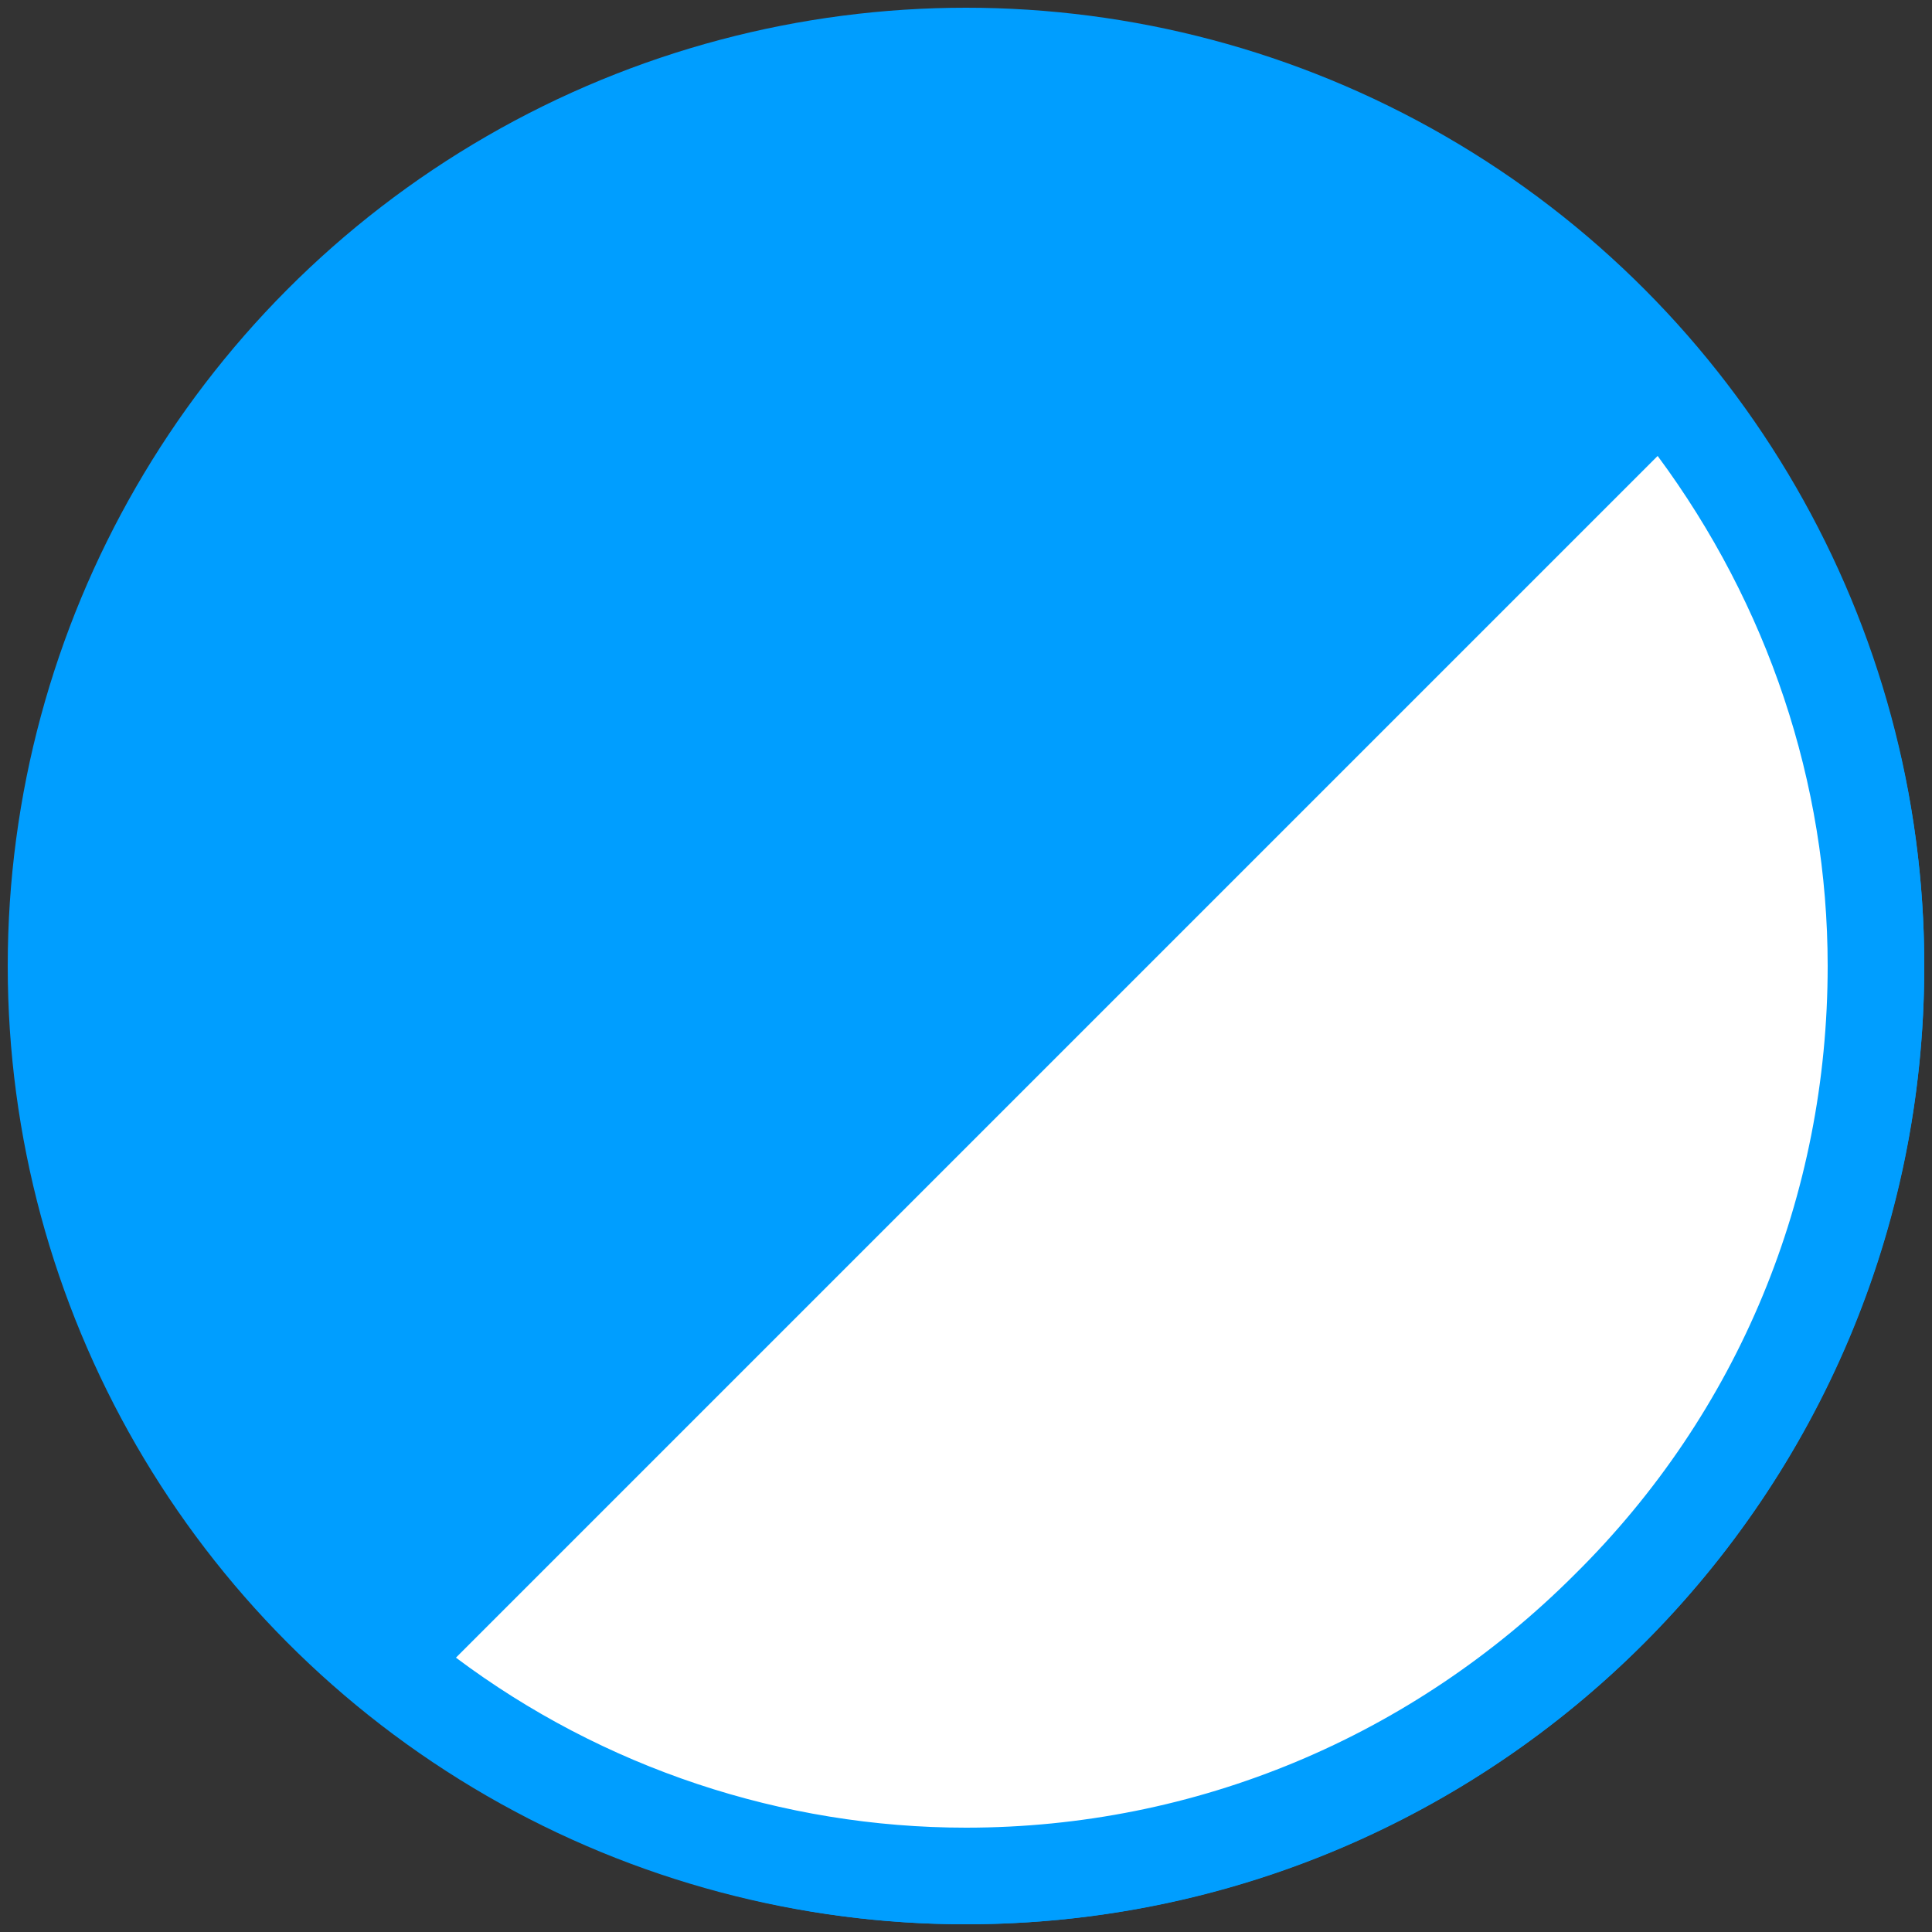
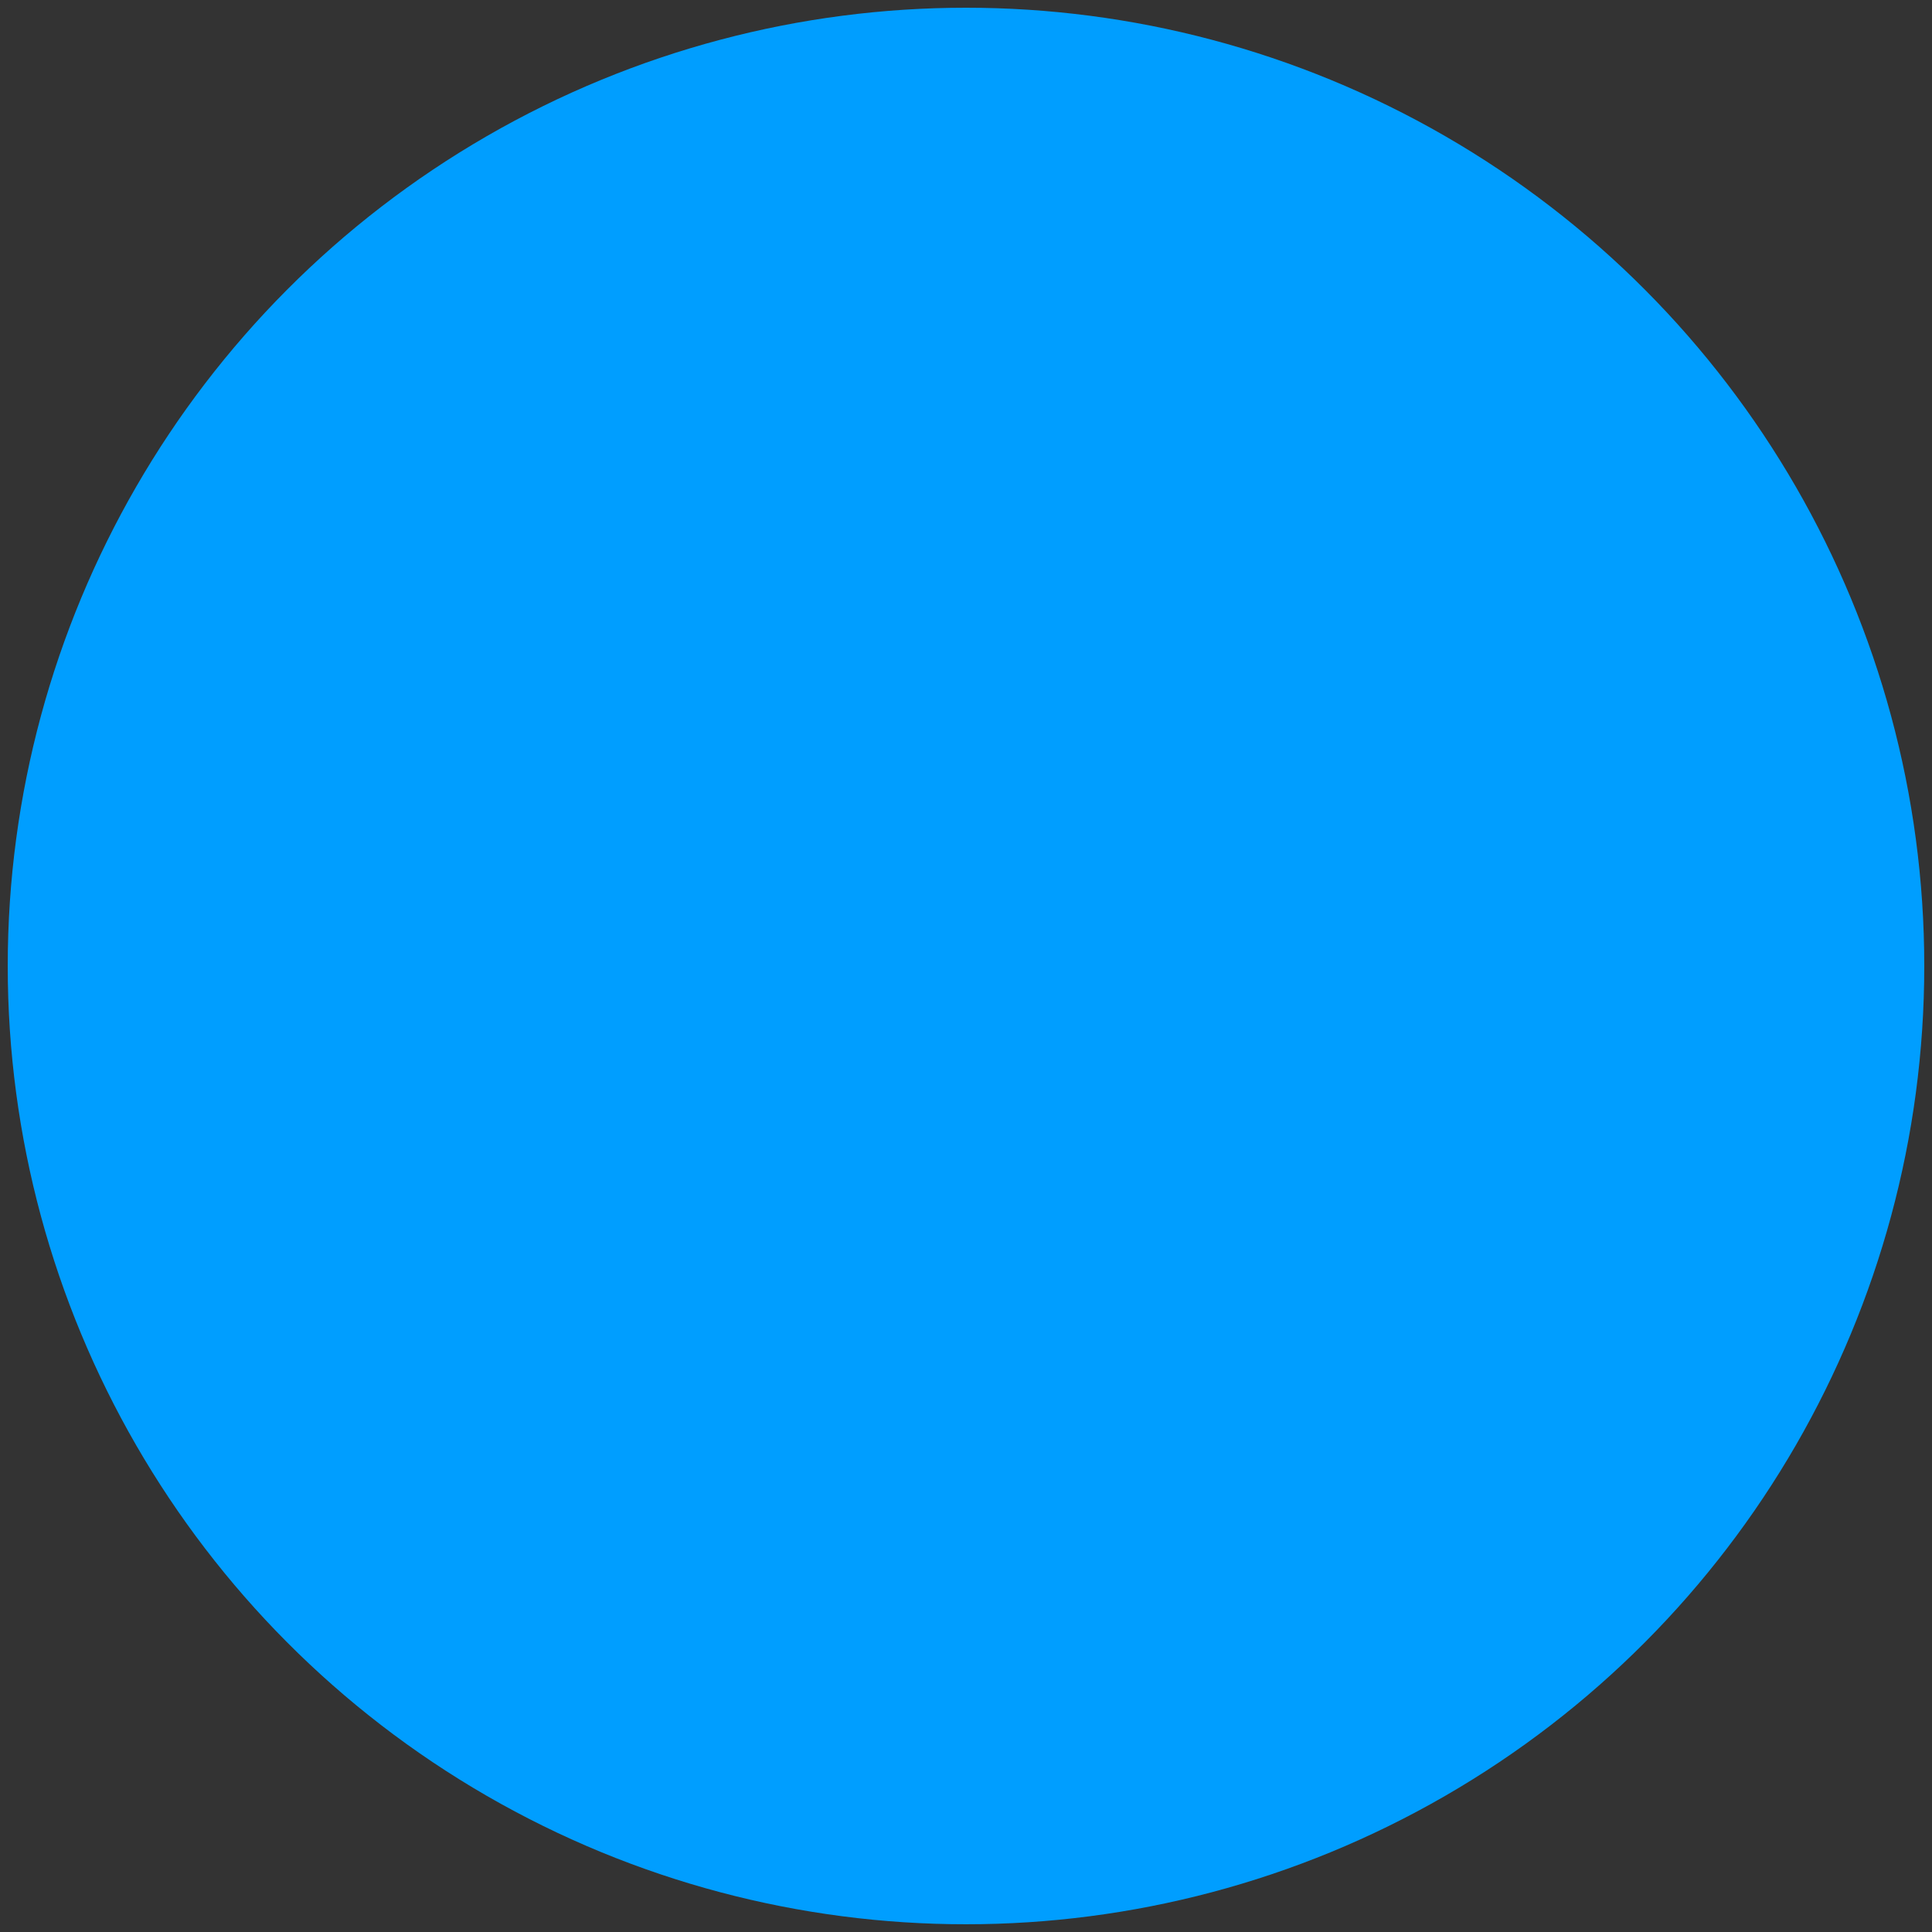
<svg xmlns="http://www.w3.org/2000/svg" id="Layer_1" version="1.1" viewBox="0 0 10 10">
  <rect x="0" y="0" width="10" height="10" fill="#333333" stroke="none" />
  <defs>
    <style>
      .st0 {
        fill: #fff;
      }

      .st1 {
        fill: #009eff;
      }
    </style>
  </defs>
  <circle class="st1" cx="5" cy="5" r="4.96" />
  <g>
-     <path class="st0" d="M5,9.71c-1.1,0-2.17-.39-3.02-1.11L8.6,1.98c.72.85,1.11,1.92,1.11,3.02,0,1.26-.49,2.44-1.38,3.33s-2.07,1.38-3.33,1.38h0Z" />
-     <path class="st1" d="M8.58,2.36c.57.77.88,1.69.88,2.64,0,1.19-.46,2.31-1.31,3.15-.84.84-1.96,1.31-3.15,1.31-.95,0-1.88-.31-2.64-.88l6.22-6.22M8.61,1.62L1.62,8.61c.89.83,2.07,1.35,3.38,1.35h0c2.74,0,4.96-2.22,4.96-4.96,0-1.31-.52-2.5-1.35-3.38h0Z" />
-   </g>
+     </g>
</svg>